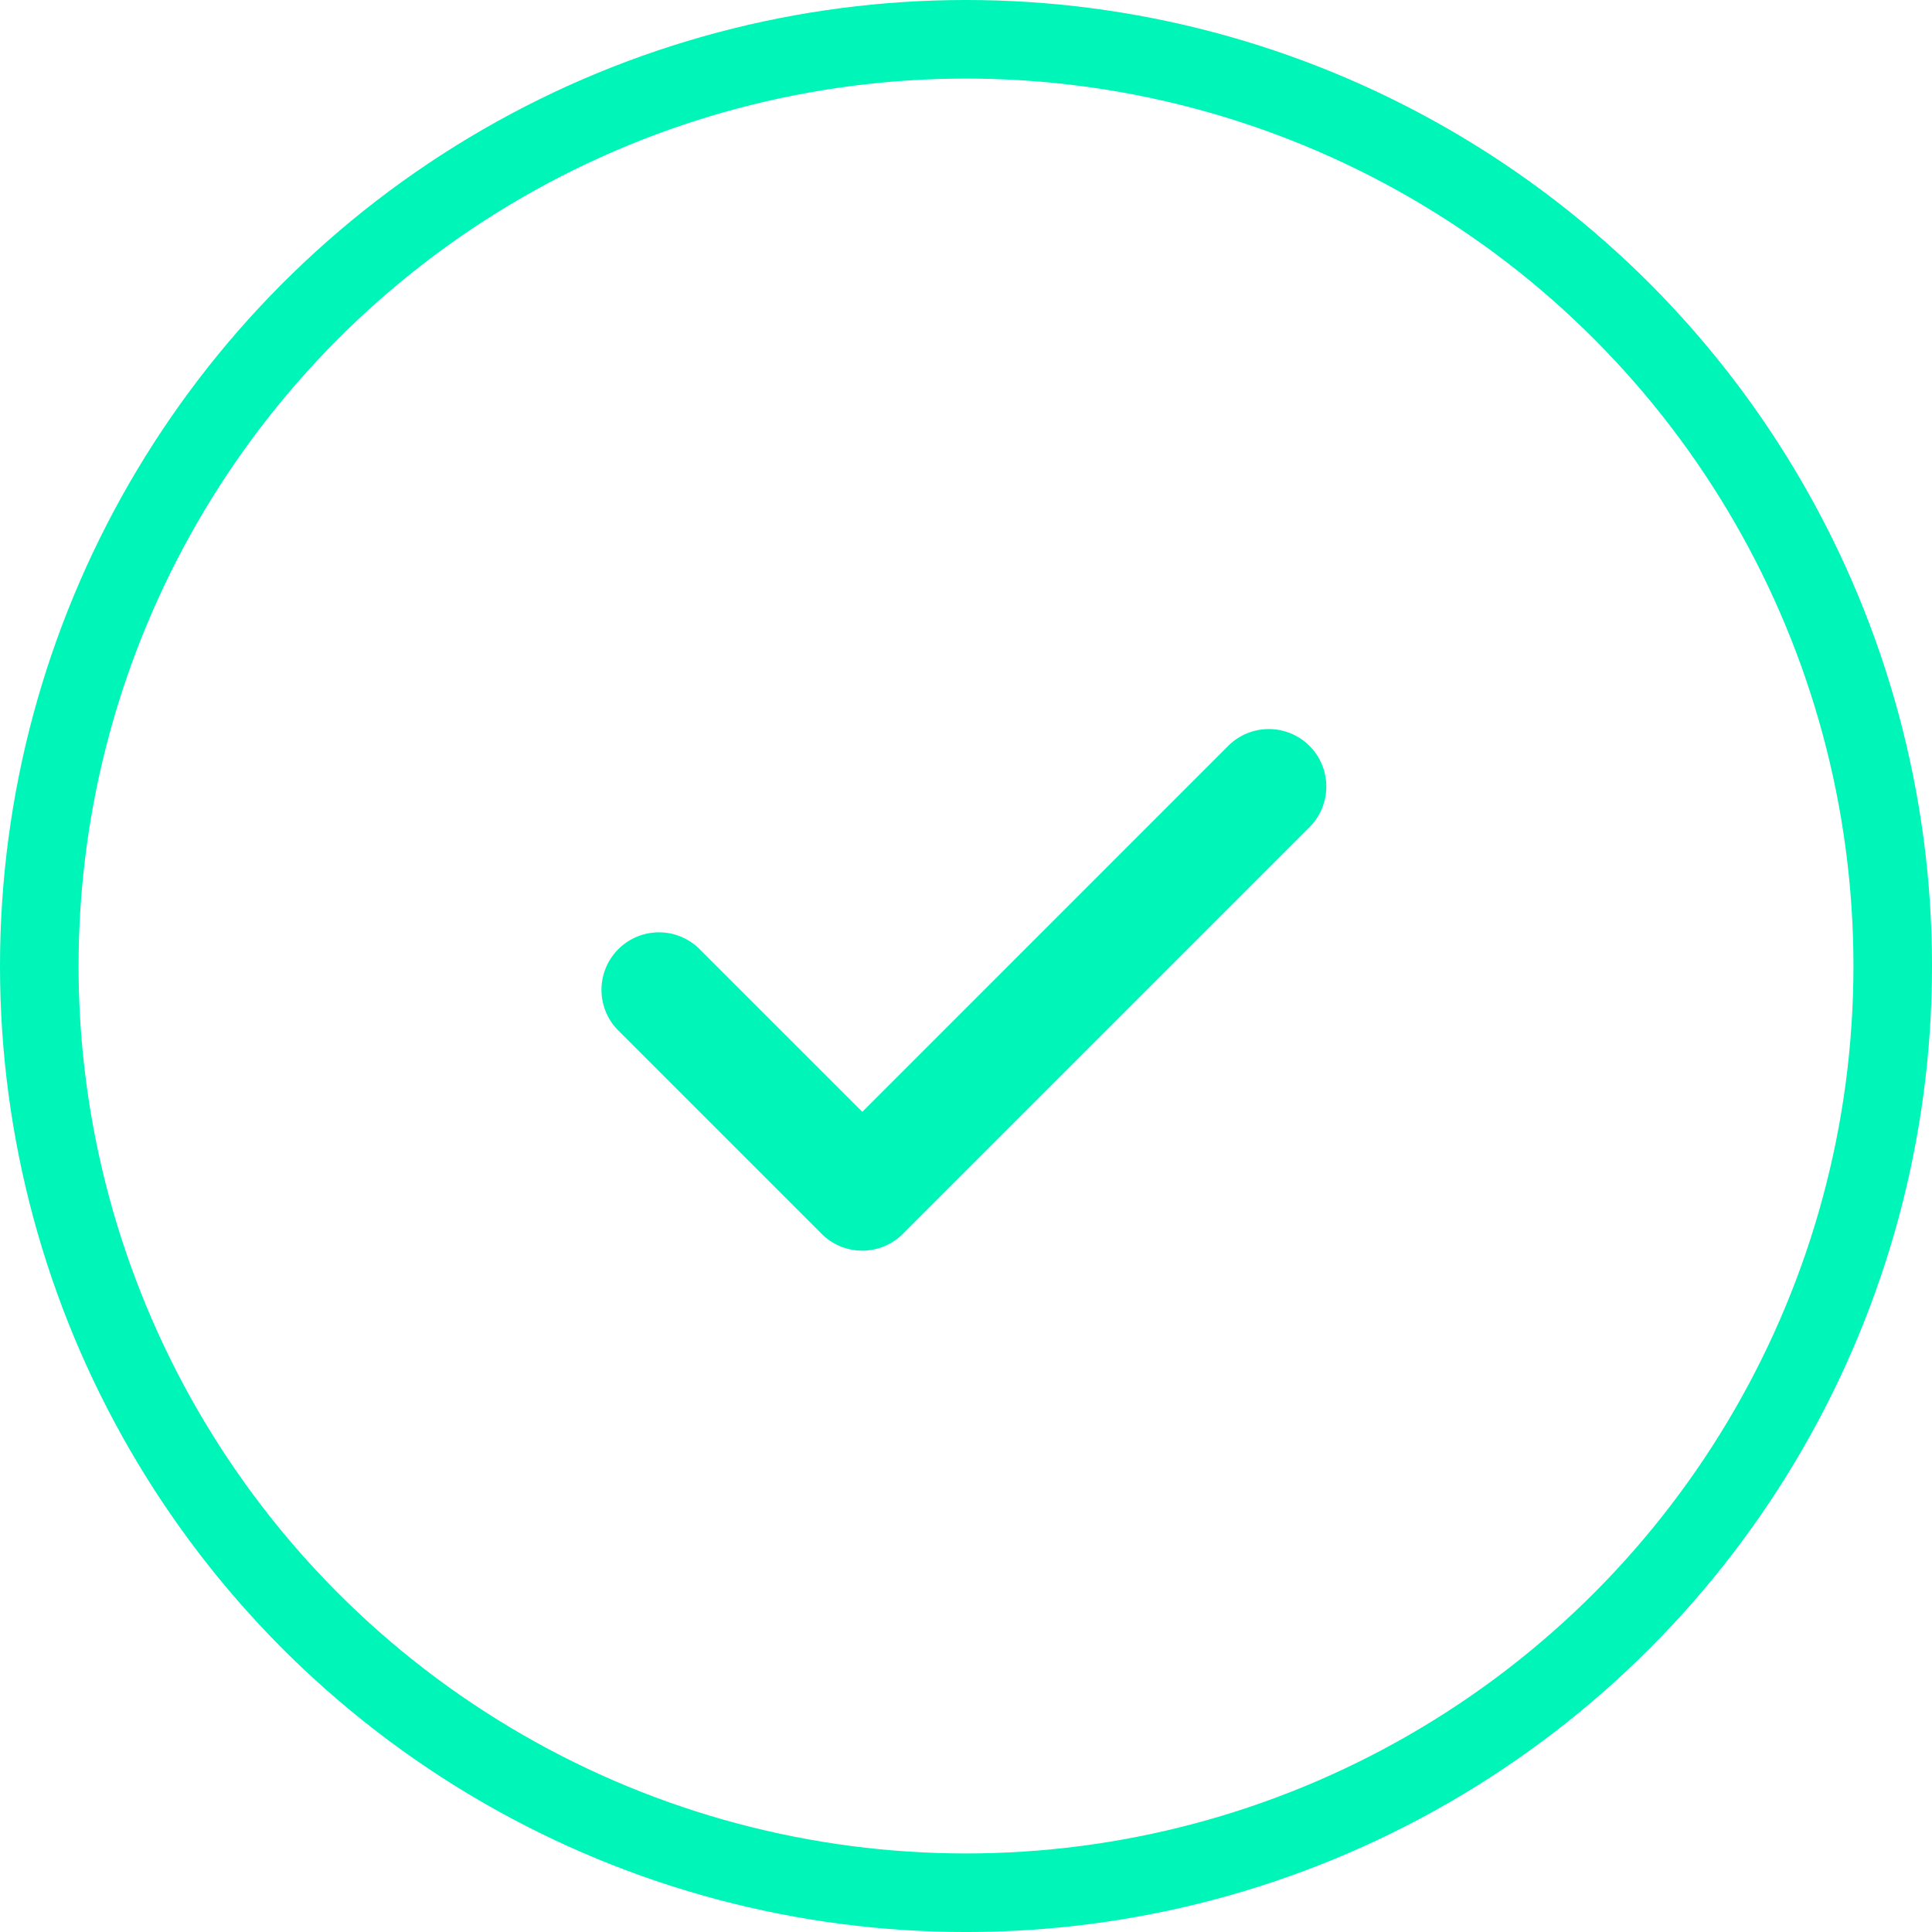
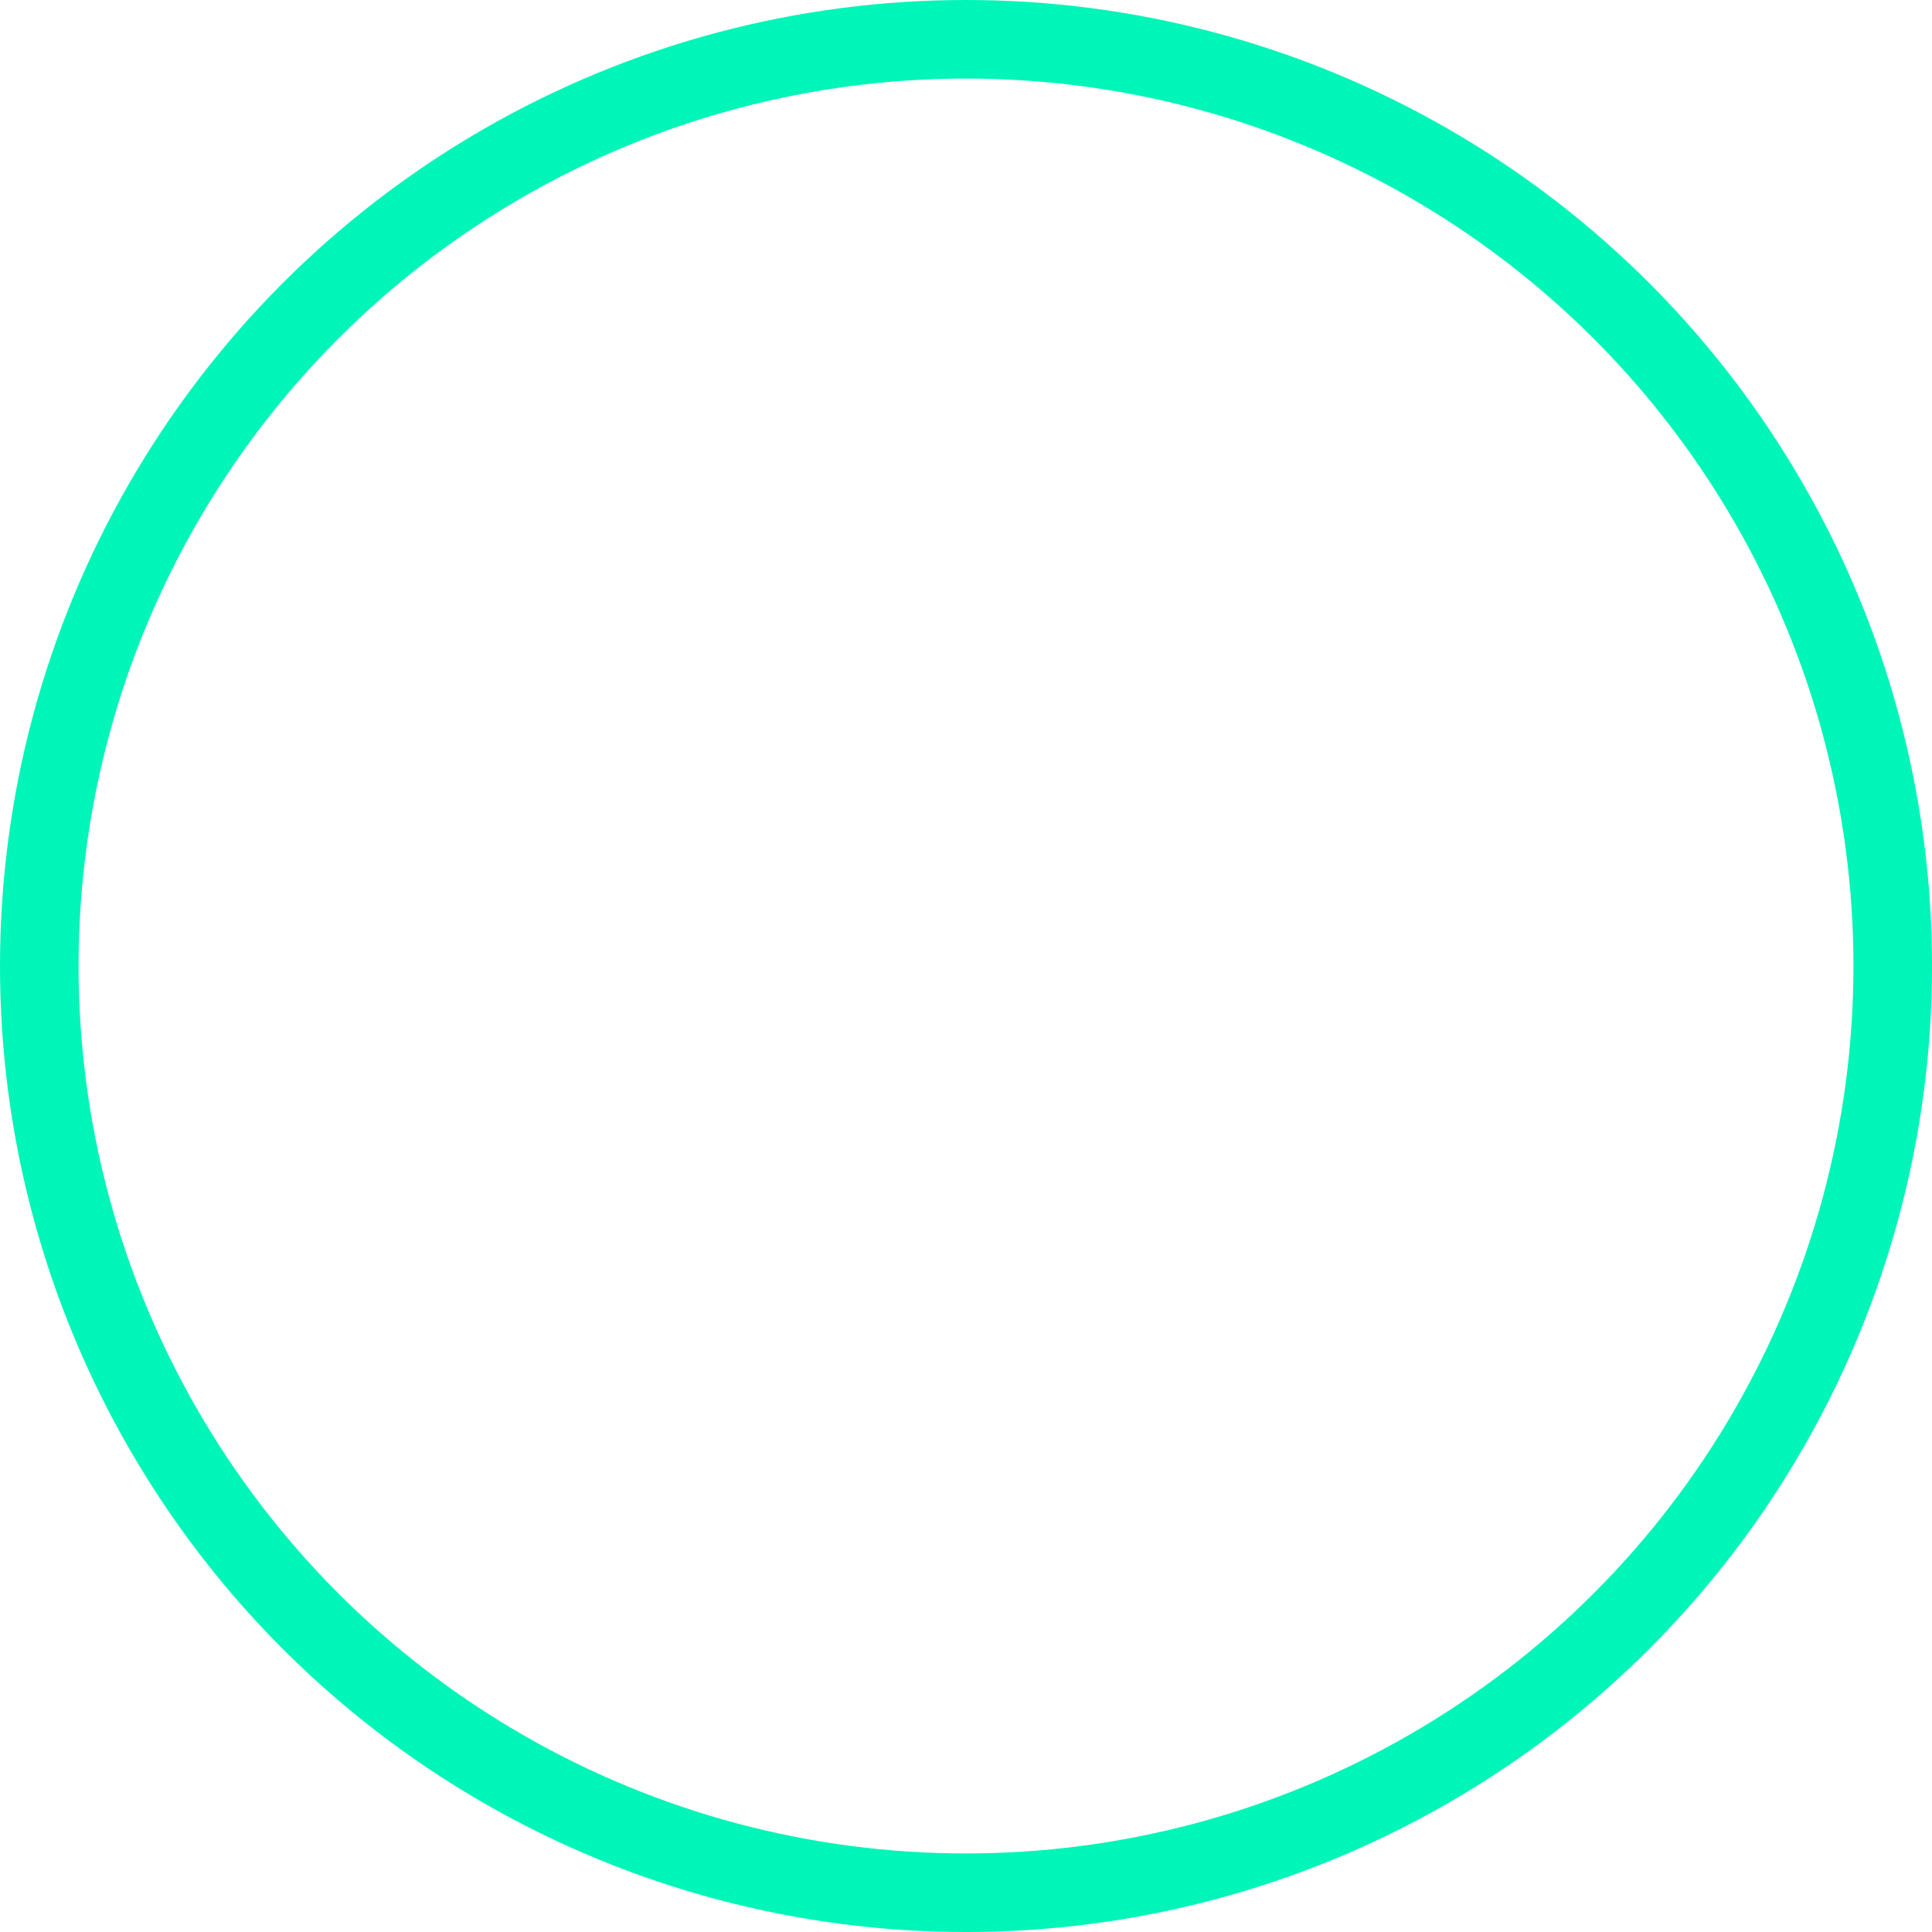
<svg xmlns="http://www.w3.org/2000/svg" width="98.361" height="98.362" viewBox="0 0 98.361 98.362">
  <g transform="translate(-519 -245)">
    <g transform="translate(519 245)" fill="none" stroke="#00f5b8" stroke-width="4">
      <circle cx="49.181" cy="49.181" r="49.181" stroke="none" />
      <circle cx="49.181" cy="49.181" r="47.181" fill="none" />
    </g>
-     <path d="M13.277,86.385a2.917,2.917,0,0,1-2.069-.857L.858,75.178A2.927,2.927,0,1,1,5,71.038l8.28,8.28L31.907,60.688a2.927,2.927,0,0,1,4.139,4.14l-20.7,20.7A2.919,2.919,0,0,1,13.277,86.385Z" transform="translate(549.621 222.287)" fill="#00f5b8" />
  </g>
</svg>